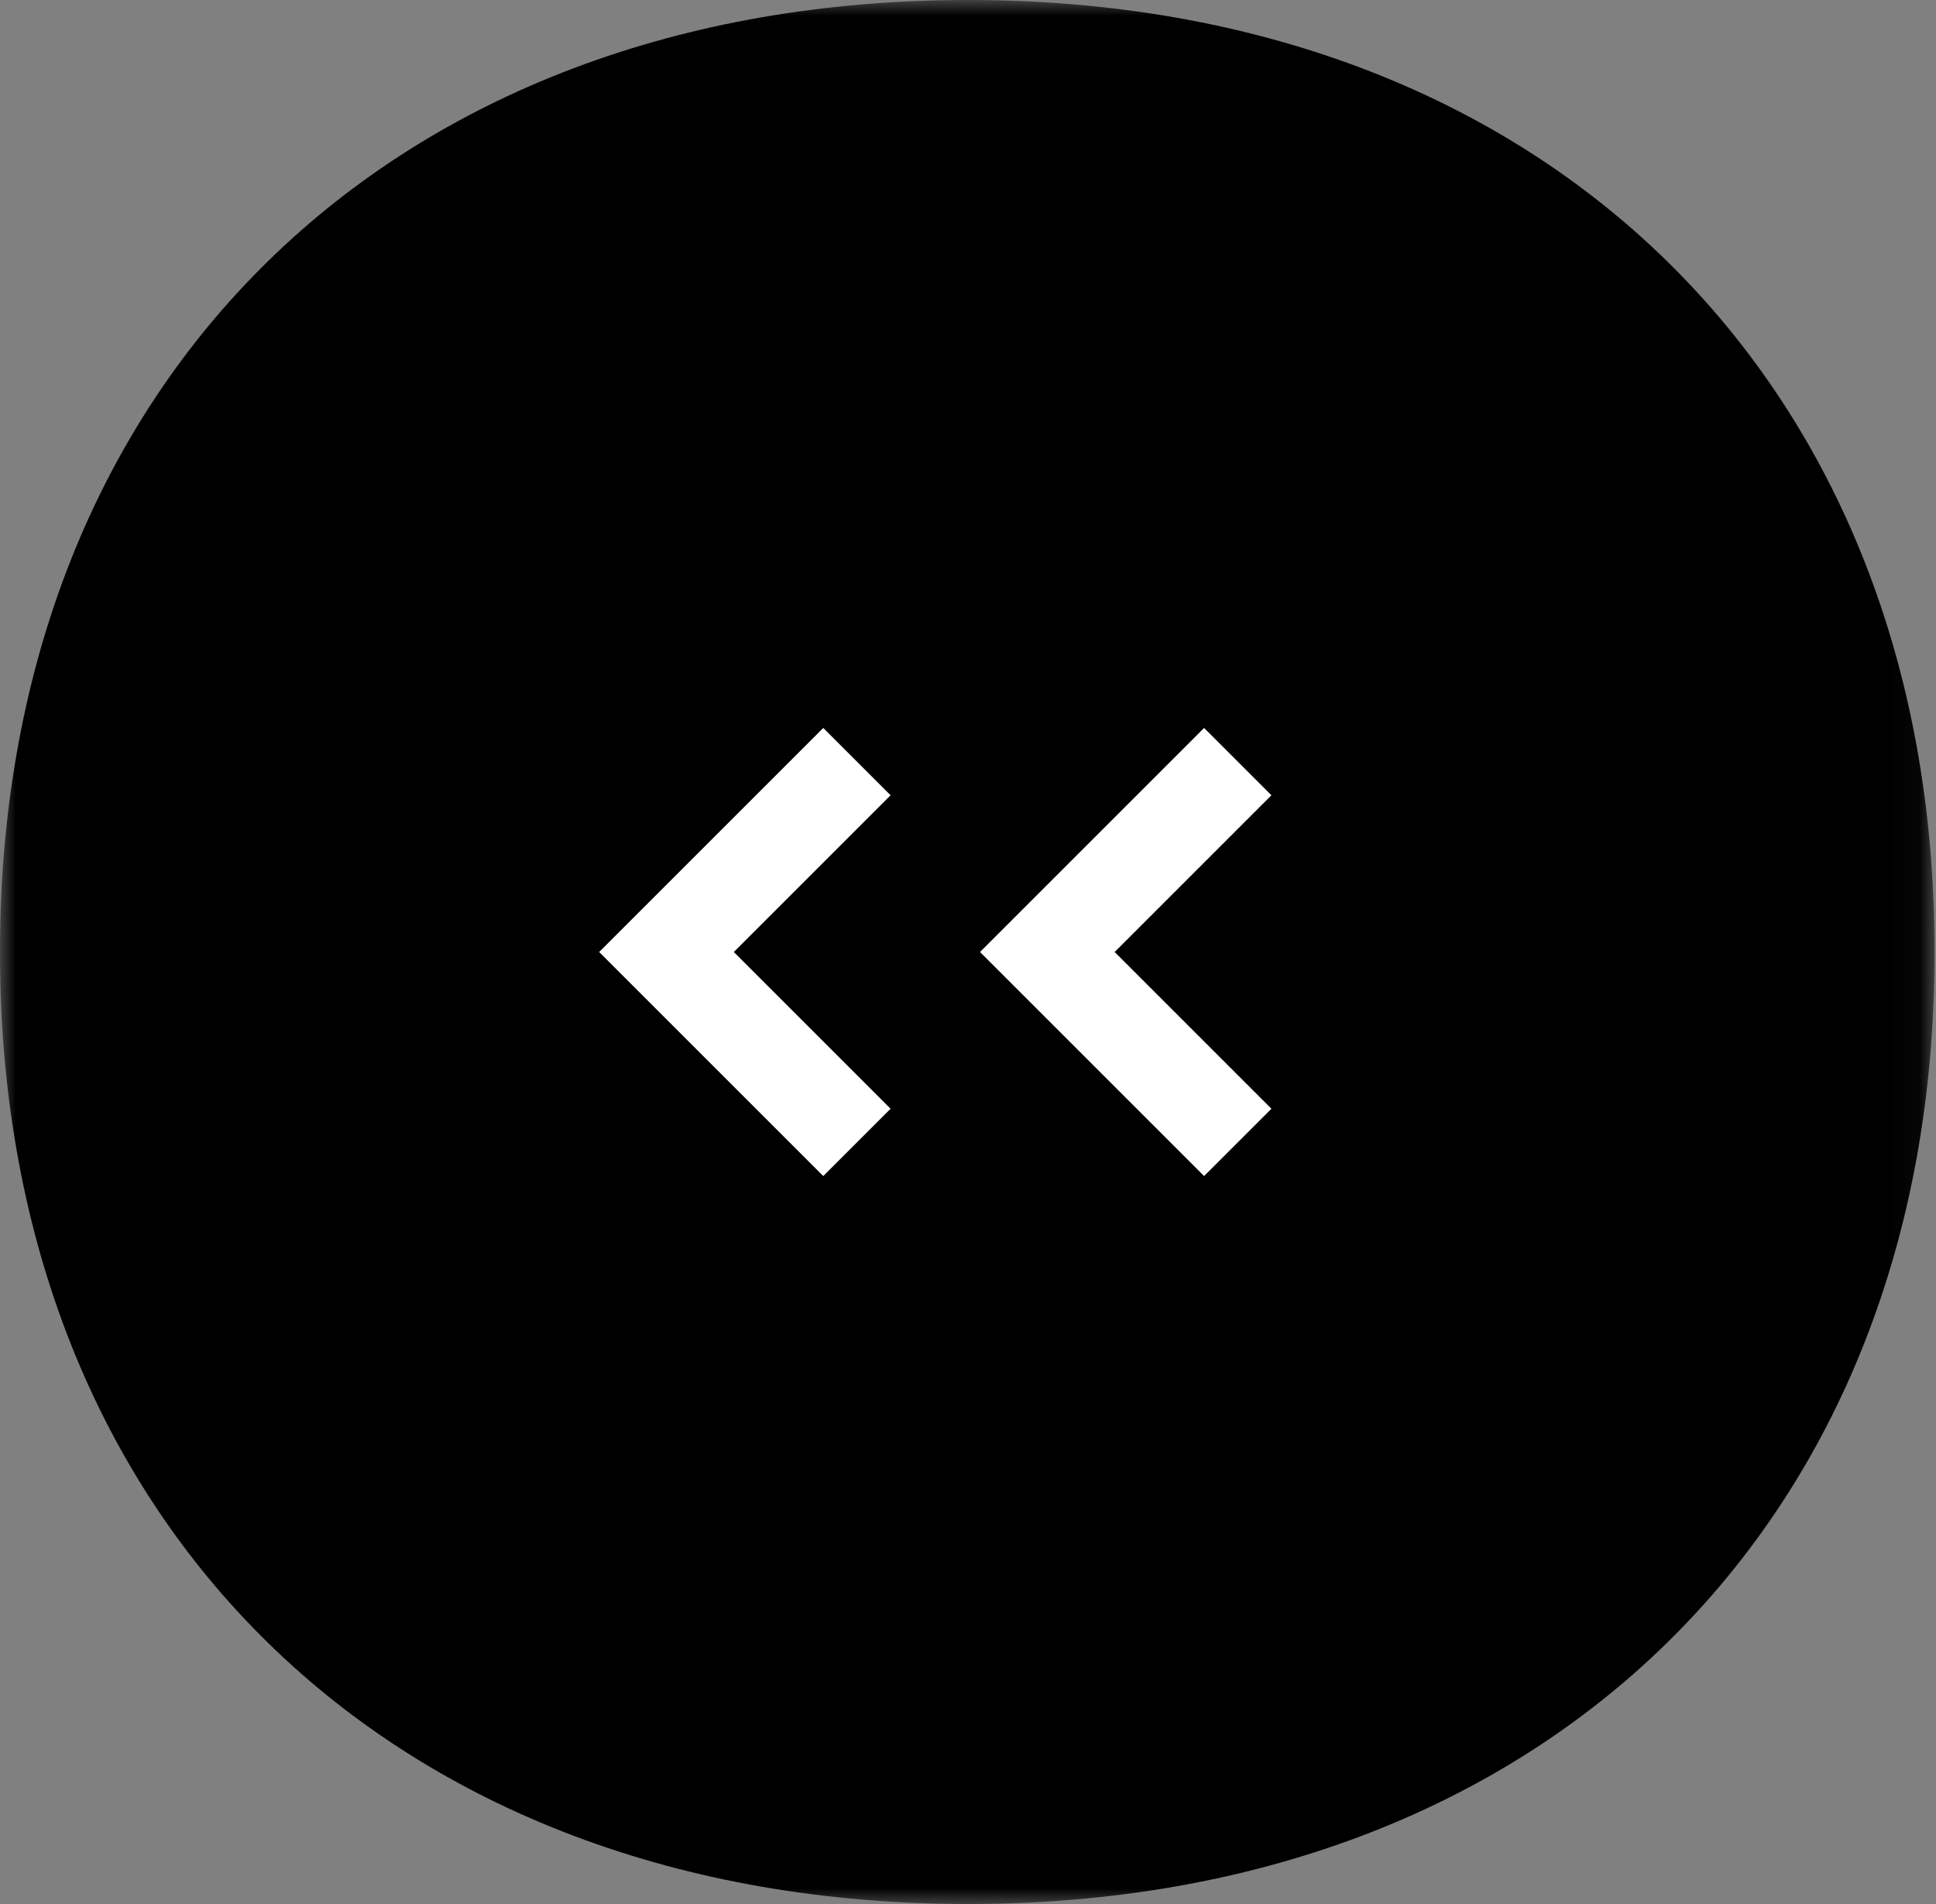
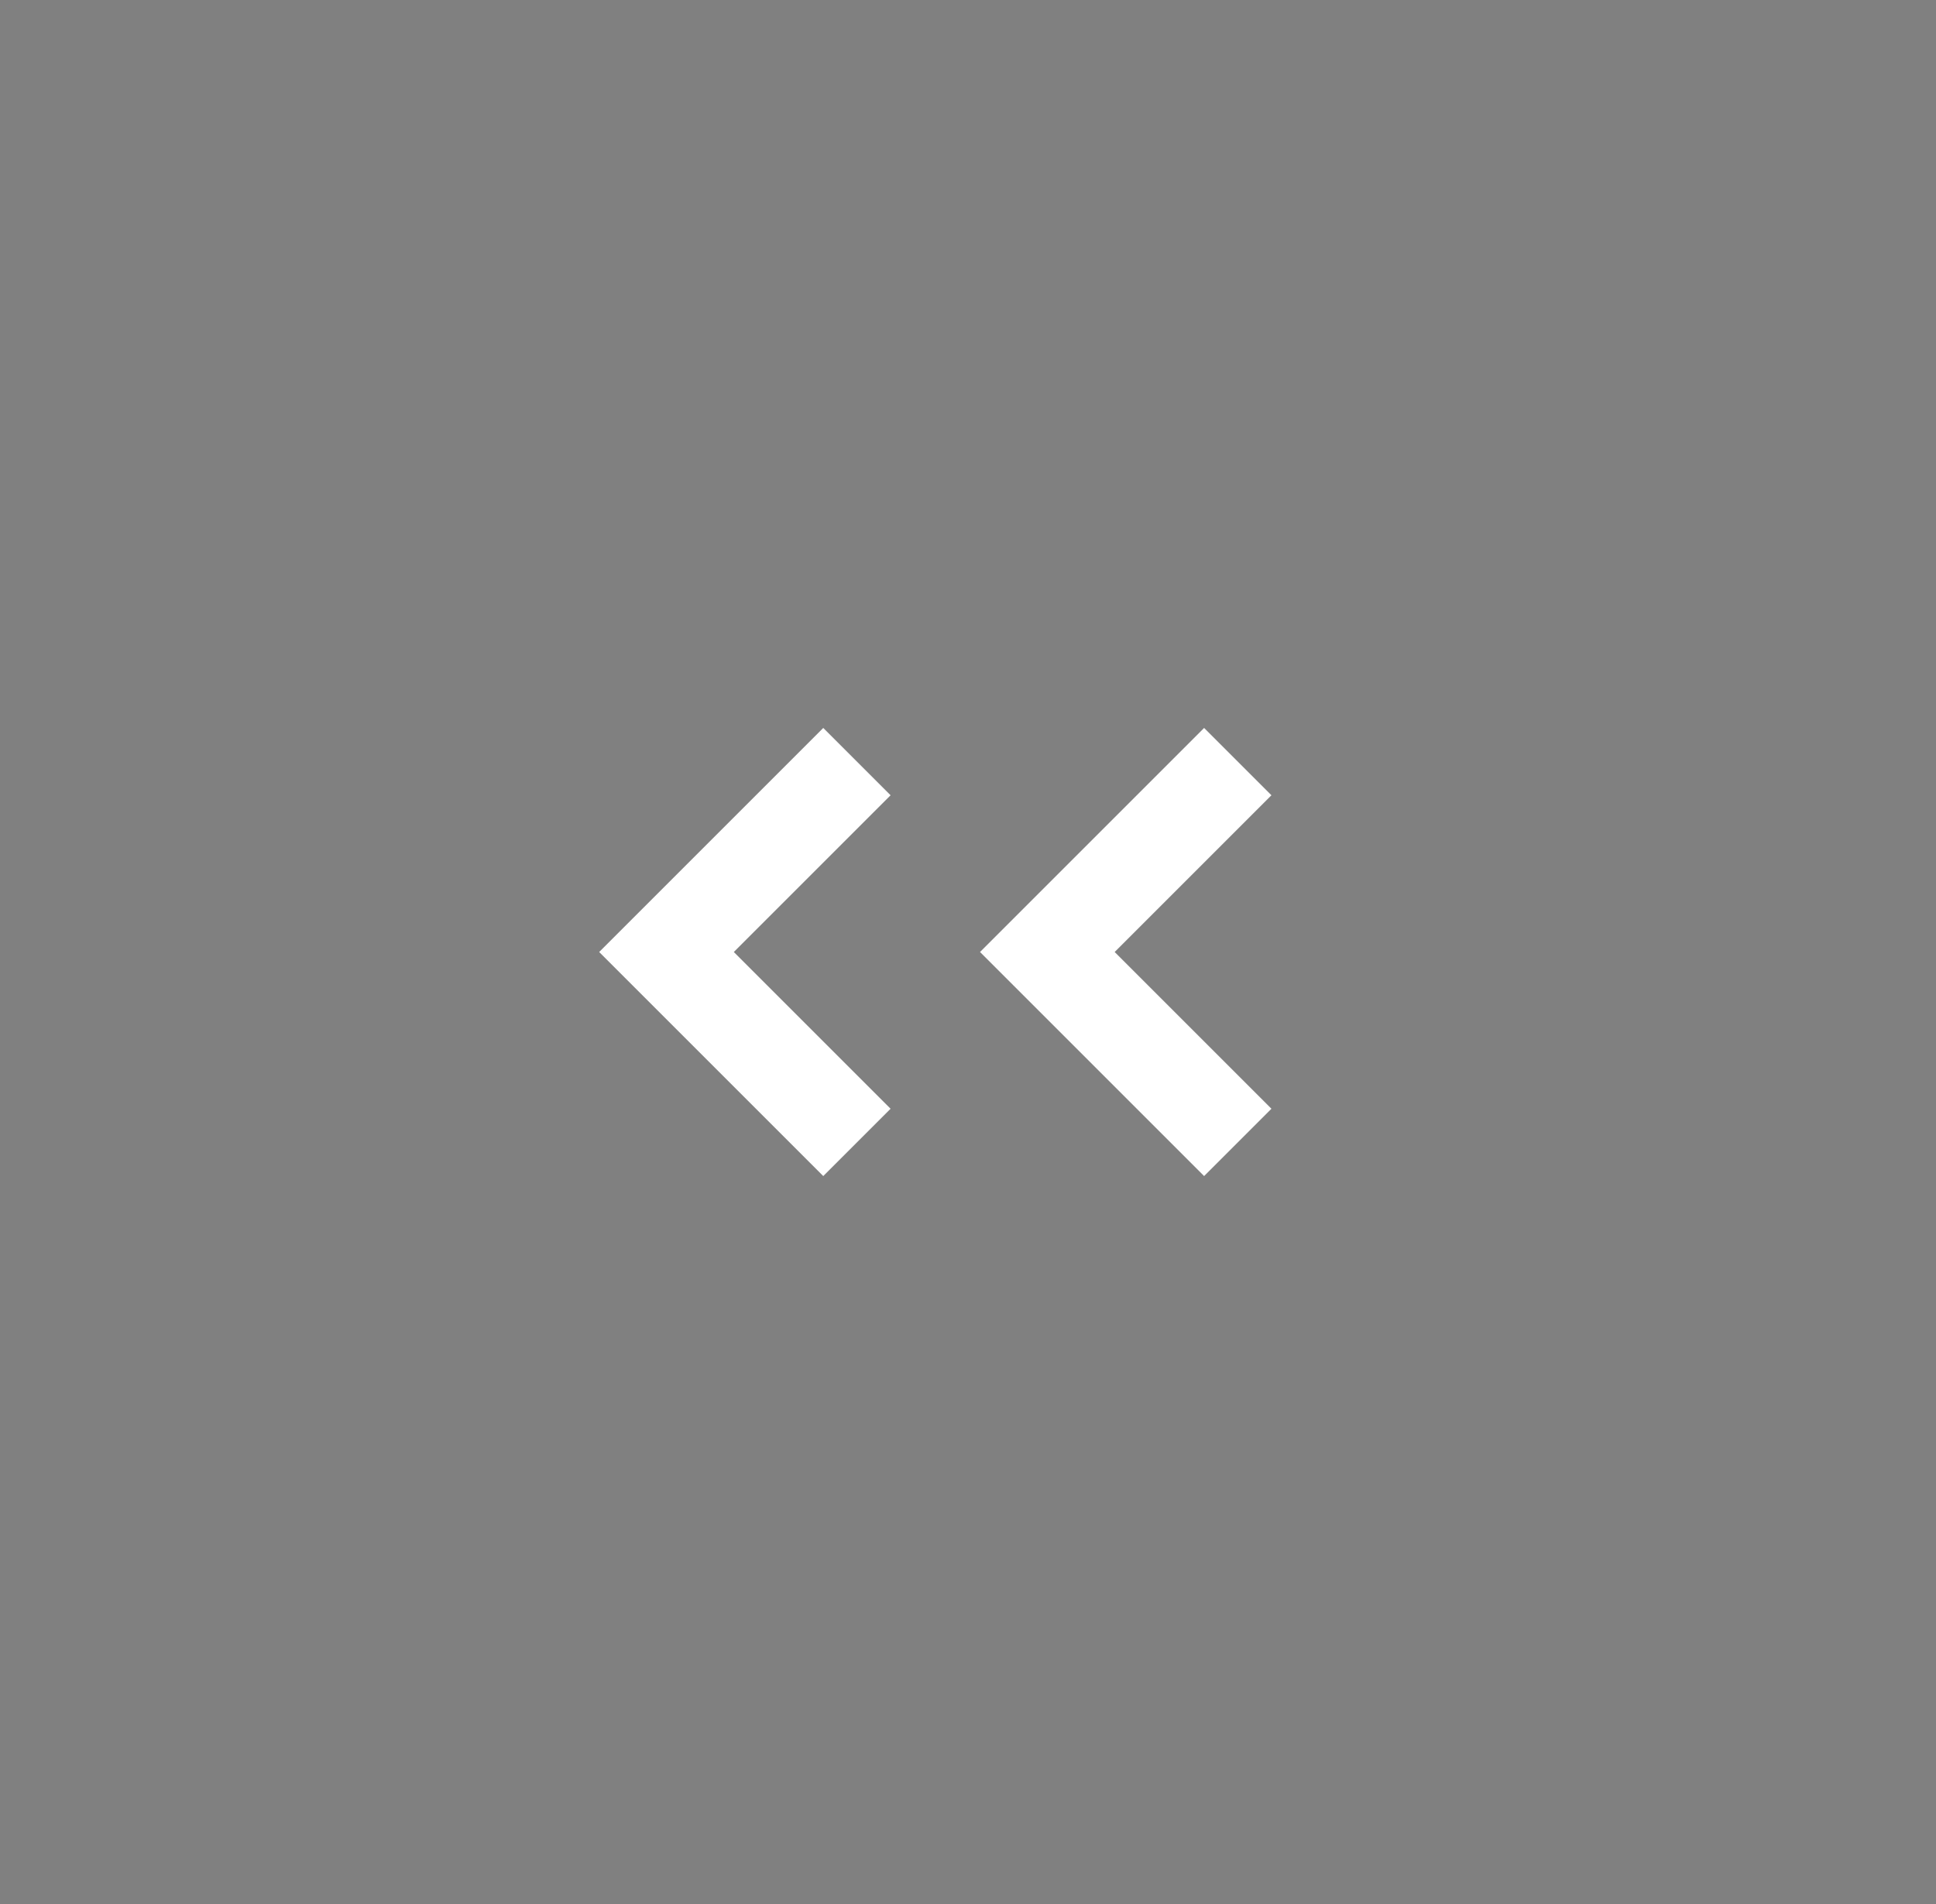
<svg xmlns="http://www.w3.org/2000/svg" xmlns:xlink="http://www.w3.org/1999/xlink" width="61px" height="60px" viewBox="0 0 61 60" version="1.1">
  <rect x="0" y="0" width="61" height="60" fill="#808080" stroke="none" />
  <title>按鈕/返回最上層 copy</title>
  <defs>
-     <polygon id="path-1" points="0 0 60 0 60 60.953 0 60.953" />
-   </defs>
+     </defs>
  <g id="PC-v2_1280" stroke="none" stroke-width="1" fill="none" fill-rule="evenodd">
    <g id="瑞嘉人01" transform="translate(-1398, -3169)">
      <g id="Group-5" transform="translate(1398, 3169)">
        <g id="按鈕/返回最上層-copy" transform="translate(30.463, 30) scale(-1, 1) rotate(90) translate(-30.463, -30) translate(0.463, -0.463)">
          <g id="Group-26" transform="translate(0, 0)">
            <g id="實心O" transform="translate(0, 0)">
              <mask id="mask-2" fill="white">
                <use xlink:href="#path-1" />
              </mask>
              <g id="Clip-2" />
-               <path d="M30.16,0 C30.106,0 30.054,0.003 30,0.003 C29.946,0.003 29.894,0 29.84,0 C11.97,0.062 -0.012,12.323 0,30.534 C0.012,48.716 12.054,60.952 29.936,60.953 C29.958,60.953 29.979,60.952 30,60.952 C30.021,60.952 30.042,60.953 30.064,60.953 C47.946,60.952 59.988,48.716 60,30.534 C60.012,12.323 48.03,0.062 30.16,0" id="Fill-1" fill="#000000" mask="url(#mask-2)" />
            </g>
            <g id="Group" transform="translate(24, 21)" stroke="#FFFFFF" stroke-width="3">
              <polyline id="Path-2-Copy-4" transform="translate(6, 15) rotate(-90) translate(-6, -15) " points="3 9 9 15 3 21" />
              <polyline id="Path-2-Copy-5" transform="translate(6, 3) rotate(-90) translate(-6, -3) " points="3 -3 9 3 3 9" />
            </g>
          </g>
        </g>
      </g>
    </g>
  </g>
</svg>